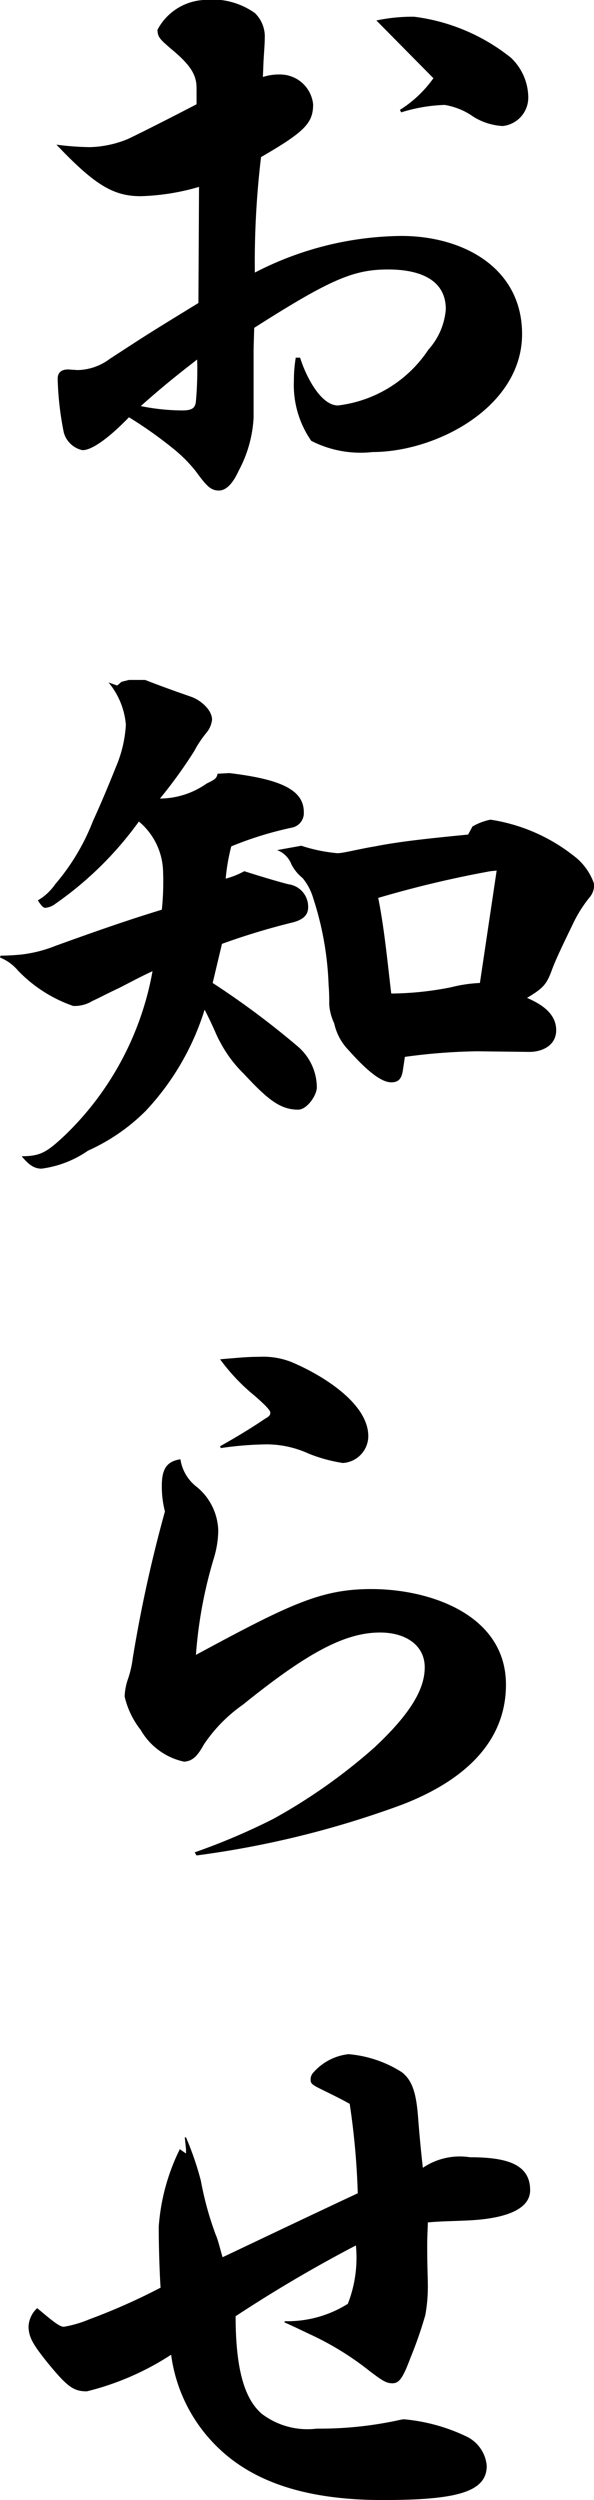
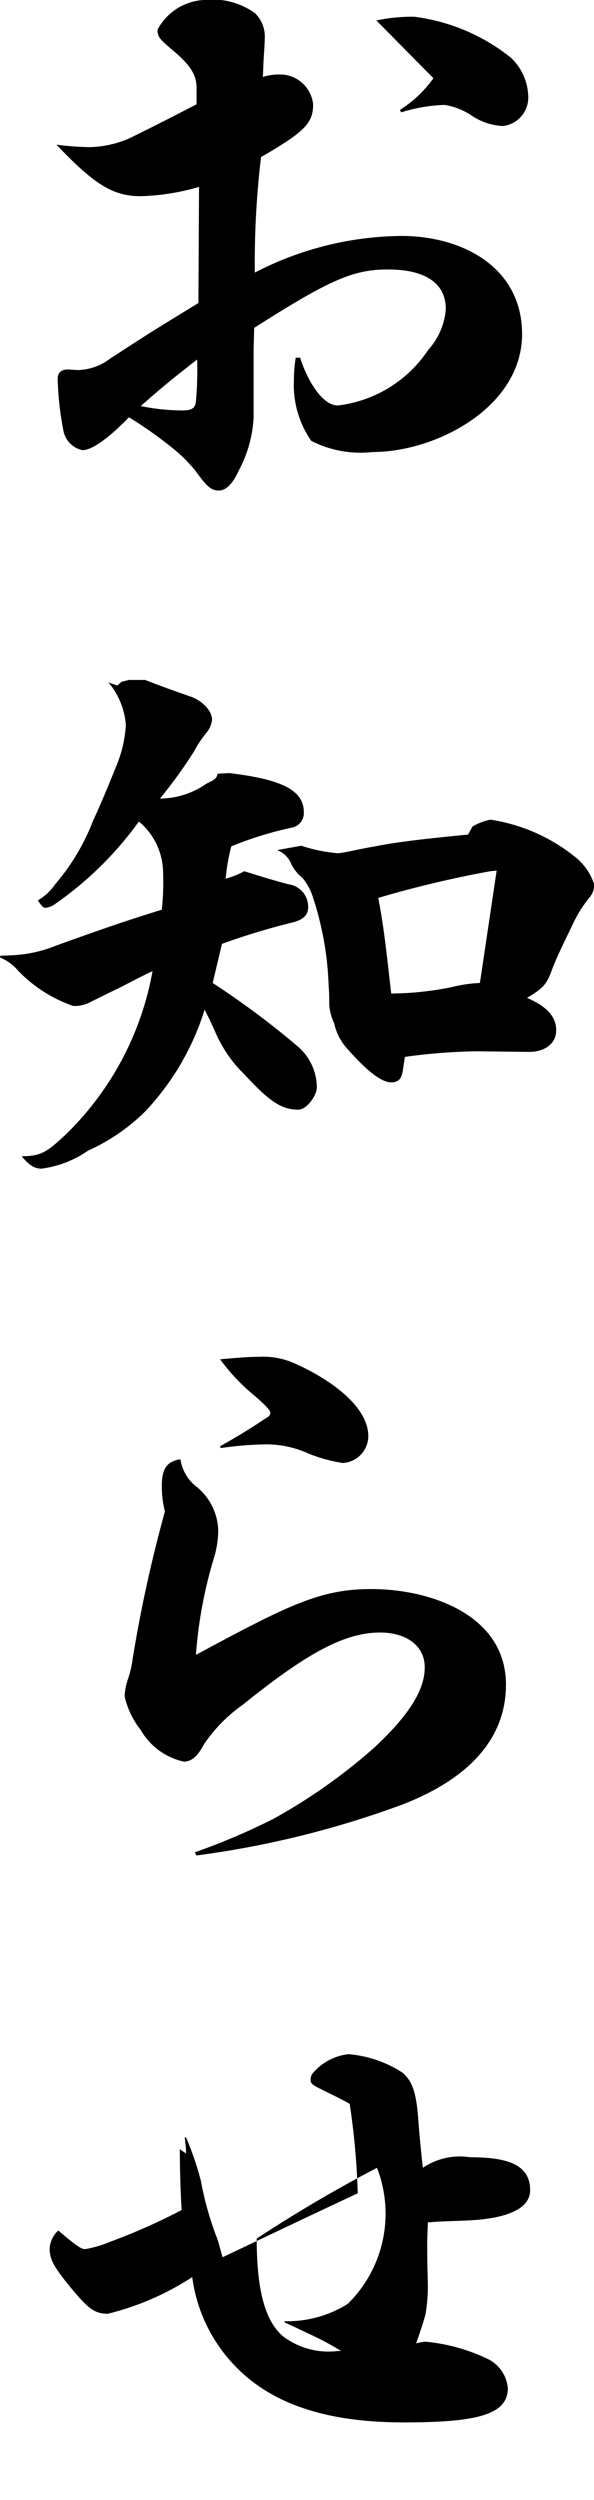
<svg xmlns="http://www.w3.org/2000/svg" width="19.16" height="80.52" viewBox="0 0 19.16 80.52">
-   <path id="パス_13855" data-name="パス 13855" d="M-13.24-5.44c-1.6.98-1.6.98-2.86,1.8a1.782,1.782,0,0,1-1.04.36l-.3-.02c-.22,0-.34.1-.34.3a9.858,9.858,0,0,0,.2,1.74.8.8,0,0,0,.6.56c.32,0,.88-.42,1.5-1.06A13.52,13.52,0,0,1-14.04-.74a4.628,4.628,0,0,1,.7.7c.34.46.48.64.76.64.22,0,.44-.2.64-.64a4.061,4.061,0,0,0,.48-1.7V-3.86c0-.12,0-.12.02-.78,2.48-1.58,3.22-1.88,4.32-1.88,1.04,0,1.86.34,1.86,1.28a2.2,2.2,0,0,1-.56,1.3,4.078,4.078,0,0,1-2.92,1.8c-.54,0-1.02-.9-1.22-1.54h-.14a4.435,4.435,0,0,0-.06.74A3.147,3.147,0,0,0-9.6-1a3.5,3.5,0,0,0,1.98.36c2.04,0,4.82-1.44,4.82-3.8,0-2.12-1.88-3.16-3.9-3.16a10.488,10.488,0,0,0-4.72,1.18,28.6,28.6,0,0,1,.2-3.72c1.42-.82,1.68-1.1,1.68-1.7a1.071,1.071,0,0,0-1.08-.96,1.685,1.685,0,0,0-.54.08l.02-.5c.02-.34.04-.58.04-.74a1.056,1.056,0,0,0-.32-.82,2.376,2.376,0,0,0-1.64-.42,1.8,1.8,0,0,0-1.5.96c0,.24.1.32.42.6.66.54.84.86.84,1.28v.52c-1.12.58-1.92.98-2.22,1.12a3.433,3.433,0,0,1-1.22.26,9.1,9.1,0,0,1-1.08-.08C-16.6-9.26-16-8.88-15.1-8.88a7.379,7.379,0,0,0,1.88-.3ZM-15.1-2.12c.72-.64,1.2-1.02,1.82-1.5a11.72,11.72,0,0,1-.04,1.34c-.02.22-.12.3-.44.3A6.891,6.891,0,0,1-15.1-2.12Zm8.4-9.46a5.247,5.247,0,0,1,1.4-.24,2.236,2.236,0,0,1,.84.32,1.972,1.972,0,0,0,1.04.36.923.923,0,0,0,.82-.94,1.783,1.783,0,0,0-.56-1.26,6.243,6.243,0,0,0-3.12-1.32,5.607,5.607,0,0,0-1.22.12l1.84,1.86a3.811,3.811,0,0,1-1.08,1.02ZM-19.64,15.64a1.5,1.5,0,0,1,.58.42,4.51,4.51,0,0,0,1.78,1.14,1.1,1.1,0,0,0,.62-.16c.22-.1.36-.18.78-.38.18-.08.64-.34,1.16-.58a9.715,9.715,0,0,1-2.82,5.28c-.58.54-.78.68-1.4.68.26.32.44.4.64.4a3.4,3.4,0,0,0,1.5-.58,6.24,6.24,0,0,0,1.86-1.28,8.39,8.39,0,0,0,1.9-3.26c.32.62.38.84.5,1.04a4.019,4.019,0,0,0,.76,1.02c.78.84,1.18,1.16,1.76,1.16.28,0,.6-.46.6-.72a1.753,1.753,0,0,0-.62-1.32,26.886,26.886,0,0,0-2.74-2.04l.3-1.26a22.194,22.194,0,0,1,2.24-.68c.34-.08.54-.22.54-.5a.731.731,0,0,0-.64-.74c-.46-.12-.98-.28-1.42-.42a2.685,2.685,0,0,1-.6.24,6.292,6.292,0,0,1,.18-1.04,11.333,11.333,0,0,1,1.94-.6.477.477,0,0,0,.4-.5c0-.72-.74-1.06-2.4-1.26l-.38.02c-.04.16-.08.18-.36.32a2.638,2.638,0,0,1-1.5.48A15.332,15.332,0,0,0-13.38,9a3.476,3.476,0,0,1,.4-.6.8.8,0,0,0,.18-.42c0-.3-.34-.62-.68-.74-.46-.16-.86-.3-1.48-.54h-.52l-.24.06-.14.12-.28-.1a2.447,2.447,0,0,1,.56,1.36A4.024,4.024,0,0,1-15.9,9.5c-.24.6-.5,1.22-.74,1.74a7.012,7.012,0,0,1-1.22,2.04,1.743,1.743,0,0,1-.56.52c.08.12.16.24.24.24a.638.638,0,0,0,.34-.14,11.2,11.2,0,0,0,2.68-2.64,2.167,2.167,0,0,1,.78,1.6,8.818,8.818,0,0,1-.04,1.24c-1.12.34-2.2.72-3.42,1.16a4.3,4.3,0,0,1-1.08.28,6.983,6.983,0,0,1-.7.04Zm8.94-3.46a.8.8,0,0,1,.46.46,1.372,1.372,0,0,0,.36.44,1.809,1.809,0,0,1,.34.64,10.1,10.1,0,0,1,.5,2.82c.02.22.02.46.02.62a1.679,1.679,0,0,0,.16.6,1.776,1.776,0,0,0,.46.86c.64.72,1.08,1.04,1.38,1.04.24,0,.34-.12.38-.42l.06-.4a18.9,18.9,0,0,1,2.32-.18l1.7.02c.4,0,.86-.2.86-.7,0-.54-.48-.84-.94-1.04.5-.3.62-.42.78-.84.12-.34.34-.8.68-1.5a4.213,4.213,0,0,1,.56-.9.6.6,0,0,0,.14-.44,1.9,1.9,0,0,0-.66-.9A5.726,5.726,0,0,0-3.82,11.2a1.9,1.9,0,0,0-.58.22l-.14.26c-1.22.12-2.2.22-3,.38-.6.1-1.02.22-1.22.22a5.157,5.157,0,0,1-1.16-.24Zm7.08.66-.54,3.62a4.624,4.624,0,0,0-.94.14,10.169,10.169,0,0,1-1.92.2c-.12-1-.22-2.08-.42-3.08a34.813,34.813,0,0,1,3.62-.86ZM-13.3,44.56a30.692,30.692,0,0,0,6.64-1.64c2.22-.86,3.34-2.18,3.34-3.86,0-2.26-2.46-3.08-4.34-3.08-1.62,0-2.62.48-5.66,2.12a14.342,14.342,0,0,1,.58-3.12,3.173,3.173,0,0,0,.14-.88,1.887,1.887,0,0,0-.68-1.4,1.373,1.373,0,0,1-.54-.9c-.38.06-.6.24-.6.84a3.2,3.2,0,0,0,.1.84,44.59,44.59,0,0,0-1.04,4.74,3.3,3.3,0,0,1-.16.68,1.928,1.928,0,0,0-.1.54,2.734,2.734,0,0,0,.52,1.08,2.127,2.127,0,0,0,1.4,1.02c.26-.02.42-.16.64-.56A4.915,4.915,0,0,1-11.8,39.7c2.06-1.66,3.28-2.32,4.42-2.32.84,0,1.44.42,1.44,1.12,0,.66-.4,1.44-1.62,2.58a18.065,18.065,0,0,1-3.26,2.3,21,21,0,0,1-2.54,1.08Zm.78-13.12a10.9,10.9,0,0,1,1.5-.12,3.275,3.275,0,0,1,1.34.3,4.956,4.956,0,0,0,1.1.3.873.873,0,0,0,.82-.86c0-1.1-1.58-2.02-2.5-2.4a2.5,2.5,0,0,0-1.02-.16c-.34,0-.56.02-1.26.08a6.267,6.267,0,0,0,1.12,1.18c.32.28.5.46.5.54s-.04.12-.18.2c-.44.3-.94.6-1.44.88Zm2.06,28.16c.36.16.64.3.9.42A9.458,9.458,0,0,1-7.7,61.18c.4.3.52.38.72.38.22,0,.34-.18.58-.82a13.186,13.186,0,0,0,.48-1.38,5.119,5.119,0,0,0,.08-.98c0-.24-.02-.56-.02-1.26,0-.32.02-.58.02-.74.4-.04.78-.04,1.18-.06,1.22-.04,2.12-.32,2.12-.98,0-.84-.76-1.06-1.94-1.06A2.122,2.122,0,0,0-6,54.62c-.08-.7-.12-1.18-.16-1.7-.06-.7-.18-1.12-.52-1.38a3.776,3.776,0,0,0-1.72-.58,1.77,1.77,0,0,0-1.14.6.319.319,0,0,0-.08.24c0,.08.04.14.24.24.4.2.7.34,1.02.52a24.049,24.049,0,0,1,.26,2.88c-1.54.72-2.84,1.34-4.36,2.06-.08-.26-.14-.54-.22-.72a10.26,10.26,0,0,1-.48-1.74,9.719,9.719,0,0,0-.48-1.4h-.04l.04.38v.14l-.2-.14a6.688,6.688,0,0,0-.68,2.5c0,.52.02,1.38.06,1.96a19.86,19.86,0,0,1-2.3,1.02,3.726,3.726,0,0,1-.82.24c-.14,0-.36-.18-.86-.6a.852.852,0,0,0-.28.62c.02.32.12.52.6,1.12.64.78.84.94,1.28.94a8.849,8.849,0,0,0,2.72-1.18,5.079,5.079,0,0,0,1.52,3c1.1,1.06,2.76,1.68,5.3,1.68,2.34,0,3.36-.24,3.36-1.1a1.154,1.154,0,0,0-.64-.94,5.889,5.889,0,0,0-2.02-.56c-.1,0-.2.04-.54.1a11.9,11.9,0,0,1-2.28.2,2.434,2.434,0,0,1-1.78-.48c-.48-.42-.84-1.24-.84-3.14a44.591,44.591,0,0,1,3.88-2.28A4.073,4.073,0,0,1-8.42,59a3.659,3.659,0,0,1-2.04.56Z" transform="translate(19.64 15.199)" />
+   <path id="パス_13855" data-name="パス 13855" d="M-13.24-5.44c-1.6.98-1.6.98-2.86,1.8a1.782,1.782,0,0,1-1.04.36l-.3-.02c-.22,0-.34.1-.34.3a9.858,9.858,0,0,0,.2,1.74.8.8,0,0,0,.6.56c.32,0,.88-.42,1.5-1.06A13.52,13.52,0,0,1-14.04-.74a4.628,4.628,0,0,1,.7.7c.34.46.48.64.76.64.22,0,.44-.2.64-.64a4.061,4.061,0,0,0,.48-1.7V-3.86c0-.12,0-.12.02-.78,2.48-1.58,3.22-1.88,4.32-1.88,1.04,0,1.86.34,1.86,1.28a2.2,2.2,0,0,1-.56,1.3,4.078,4.078,0,0,1-2.92,1.8c-.54,0-1.02-.9-1.22-1.54h-.14a4.435,4.435,0,0,0-.06.74A3.147,3.147,0,0,0-9.6-1a3.5,3.5,0,0,0,1.98.36c2.04,0,4.82-1.44,4.82-3.8,0-2.12-1.88-3.16-3.9-3.16a10.488,10.488,0,0,0-4.72,1.18,28.6,28.6,0,0,1,.2-3.72c1.42-.82,1.68-1.1,1.68-1.7a1.071,1.071,0,0,0-1.08-.96,1.685,1.685,0,0,0-.54.08l.02-.5c.02-.34.04-.58.04-.74a1.056,1.056,0,0,0-.32-.82,2.376,2.376,0,0,0-1.64-.42,1.8,1.8,0,0,0-1.5.96c0,.24.1.32.42.6.66.54.84.86.84,1.28v.52c-1.12.58-1.92.98-2.22,1.12a3.433,3.433,0,0,1-1.22.26,9.1,9.1,0,0,1-1.08-.08C-16.6-9.26-16-8.88-15.1-8.88a7.379,7.379,0,0,0,1.88-.3ZM-15.1-2.12c.72-.64,1.2-1.02,1.82-1.5a11.72,11.72,0,0,1-.04,1.34c-.02.22-.12.3-.44.3A6.891,6.891,0,0,1-15.1-2.12Zm8.4-9.46a5.247,5.247,0,0,1,1.4-.24,2.236,2.236,0,0,1,.84.32,1.972,1.972,0,0,0,1.04.36.923.923,0,0,0,.82-.94,1.783,1.783,0,0,0-.56-1.26,6.243,6.243,0,0,0-3.12-1.32,5.607,5.607,0,0,0-1.22.12l1.84,1.86a3.811,3.811,0,0,1-1.08,1.02ZM-19.64,15.64a1.5,1.5,0,0,1,.58.42,4.51,4.51,0,0,0,1.78,1.14,1.1,1.1,0,0,0,.62-.16c.22-.1.36-.18.78-.38.18-.08.64-.34,1.16-.58a9.715,9.715,0,0,1-2.82,5.28c-.58.54-.78.68-1.4.68.26.32.44.4.64.4a3.4,3.4,0,0,0,1.5-.58,6.24,6.24,0,0,0,1.86-1.28,8.39,8.39,0,0,0,1.9-3.26c.32.62.38.84.5,1.04a4.019,4.019,0,0,0,.76,1.02c.78.84,1.18,1.16,1.76,1.16.28,0,.6-.46.6-.72a1.753,1.753,0,0,0-.62-1.32,26.886,26.886,0,0,0-2.74-2.04l.3-1.26a22.194,22.194,0,0,1,2.24-.68c.34-.08.54-.22.54-.5a.731.731,0,0,0-.64-.74c-.46-.12-.98-.28-1.42-.42a2.685,2.685,0,0,1-.6.24,6.292,6.292,0,0,1,.18-1.04,11.333,11.333,0,0,1,1.94-.6.477.477,0,0,0,.4-.5c0-.72-.74-1.06-2.4-1.26l-.38.02c-.04.16-.08.18-.36.32a2.638,2.638,0,0,1-1.5.48A15.332,15.332,0,0,0-13.38,9a3.476,3.476,0,0,1,.4-.6.8.8,0,0,0,.18-.42c0-.3-.34-.62-.68-.74-.46-.16-.86-.3-1.48-.54h-.52l-.24.06-.14.12-.28-.1a2.447,2.447,0,0,1,.56,1.36A4.024,4.024,0,0,1-15.9,9.5c-.24.6-.5,1.22-.74,1.74a7.012,7.012,0,0,1-1.22,2.04,1.743,1.743,0,0,1-.56.52c.08.12.16.24.24.24a.638.638,0,0,0,.34-.14,11.2,11.2,0,0,0,2.68-2.64,2.167,2.167,0,0,1,.78,1.6,8.818,8.818,0,0,1-.04,1.24c-1.12.34-2.2.72-3.42,1.16a4.3,4.3,0,0,1-1.08.28,6.983,6.983,0,0,1-.7.04Zm8.94-3.46a.8.8,0,0,1,.46.46,1.372,1.372,0,0,0,.36.44,1.809,1.809,0,0,1,.34.64,10.1,10.1,0,0,1,.5,2.82c.02.22.02.46.02.62a1.679,1.679,0,0,0,.16.6,1.776,1.776,0,0,0,.46.86c.64.72,1.08,1.04,1.38,1.04.24,0,.34-.12.38-.42l.06-.4a18.9,18.9,0,0,1,2.32-.18l1.7.02c.4,0,.86-.2.86-.7,0-.54-.48-.84-.94-1.04.5-.3.62-.42.78-.84.12-.34.34-.8.68-1.5a4.213,4.213,0,0,1,.56-.9.6.6,0,0,0,.14-.44,1.9,1.9,0,0,0-.66-.9A5.726,5.726,0,0,0-3.82,11.2a1.9,1.9,0,0,0-.58.22l-.14.26c-1.22.12-2.2.22-3,.38-.6.1-1.02.22-1.22.22a5.157,5.157,0,0,1-1.16-.24Zm7.08.66-.54,3.62a4.624,4.624,0,0,0-.94.14,10.169,10.169,0,0,1-1.92.2c-.12-1-.22-2.08-.42-3.08a34.813,34.813,0,0,1,3.62-.86ZM-13.3,44.56a30.692,30.692,0,0,0,6.64-1.64c2.22-.86,3.34-2.18,3.34-3.86,0-2.26-2.46-3.08-4.34-3.08-1.62,0-2.62.48-5.66,2.12a14.342,14.342,0,0,1,.58-3.12,3.173,3.173,0,0,0,.14-.88,1.887,1.887,0,0,0-.68-1.4,1.373,1.373,0,0,1-.54-.9c-.38.06-.6.24-.6.84a3.2,3.2,0,0,0,.1.84,44.59,44.59,0,0,0-1.04,4.74,3.3,3.3,0,0,1-.16.68,1.928,1.928,0,0,0-.1.54,2.734,2.734,0,0,0,.52,1.08,2.127,2.127,0,0,0,1.4,1.02c.26-.02.42-.16.64-.56A4.915,4.915,0,0,1-11.8,39.7c2.06-1.66,3.28-2.32,4.42-2.32.84,0,1.44.42,1.44,1.12,0,.66-.4,1.44-1.62,2.58a18.065,18.065,0,0,1-3.26,2.3,21,21,0,0,1-2.54,1.08Zm.78-13.12a10.9,10.9,0,0,1,1.5-.12,3.275,3.275,0,0,1,1.34.3,4.956,4.956,0,0,0,1.1.3.873.873,0,0,0,.82-.86c0-1.1-1.58-2.02-2.5-2.4a2.5,2.5,0,0,0-1.02-.16c-.34,0-.56.02-1.26.08a6.267,6.267,0,0,0,1.12,1.18c.32.28.5.46.5.54s-.04.12-.18.2c-.44.3-.94.6-1.44.88Zm2.06,28.16c.36.16.64.3.9.42A9.458,9.458,0,0,1-7.7,61.18c.4.3.52.38.72.38.22,0,.34-.18.58-.82a13.186,13.186,0,0,0,.48-1.38,5.119,5.119,0,0,0,.08-.98c0-.24-.02-.56-.02-1.26,0-.32.02-.58.02-.74.4-.04.78-.04,1.18-.06,1.22-.04,2.12-.32,2.12-.98,0-.84-.76-1.06-1.94-1.06A2.122,2.122,0,0,0-6,54.62c-.08-.7-.12-1.18-.16-1.7-.06-.7-.18-1.12-.52-1.38a3.776,3.776,0,0,0-1.72-.58,1.77,1.77,0,0,0-1.14.6.319.319,0,0,0-.08.24c0,.08.04.14.24.24.4.2.7.34,1.02.52a24.049,24.049,0,0,1,.26,2.88c-1.54.72-2.84,1.34-4.36,2.06-.08-.26-.14-.54-.22-.72a10.26,10.26,0,0,1-.48-1.74,9.719,9.719,0,0,0-.48-1.4h-.04l.04.38v.14l-.2-.14c0,.52.02,1.38.06,1.96a19.86,19.86,0,0,1-2.3,1.02,3.726,3.726,0,0,1-.82.24c-.14,0-.36-.18-.86-.6a.852.852,0,0,0-.28.62c.02.32.12.52.6,1.12.64.78.84.94,1.28.94a8.849,8.849,0,0,0,2.72-1.18,5.079,5.079,0,0,0,1.52,3c1.1,1.06,2.76,1.68,5.3,1.68,2.34,0,3.36-.24,3.36-1.1a1.154,1.154,0,0,0-.64-.94,5.889,5.889,0,0,0-2.02-.56c-.1,0-.2.04-.54.1a11.9,11.9,0,0,1-2.28.2,2.434,2.434,0,0,1-1.78-.48c-.48-.42-.84-1.24-.84-3.14a44.591,44.591,0,0,1,3.88-2.28A4.073,4.073,0,0,1-8.42,59a3.659,3.659,0,0,1-2.04.56Z" transform="translate(19.64 15.199)" />
</svg>